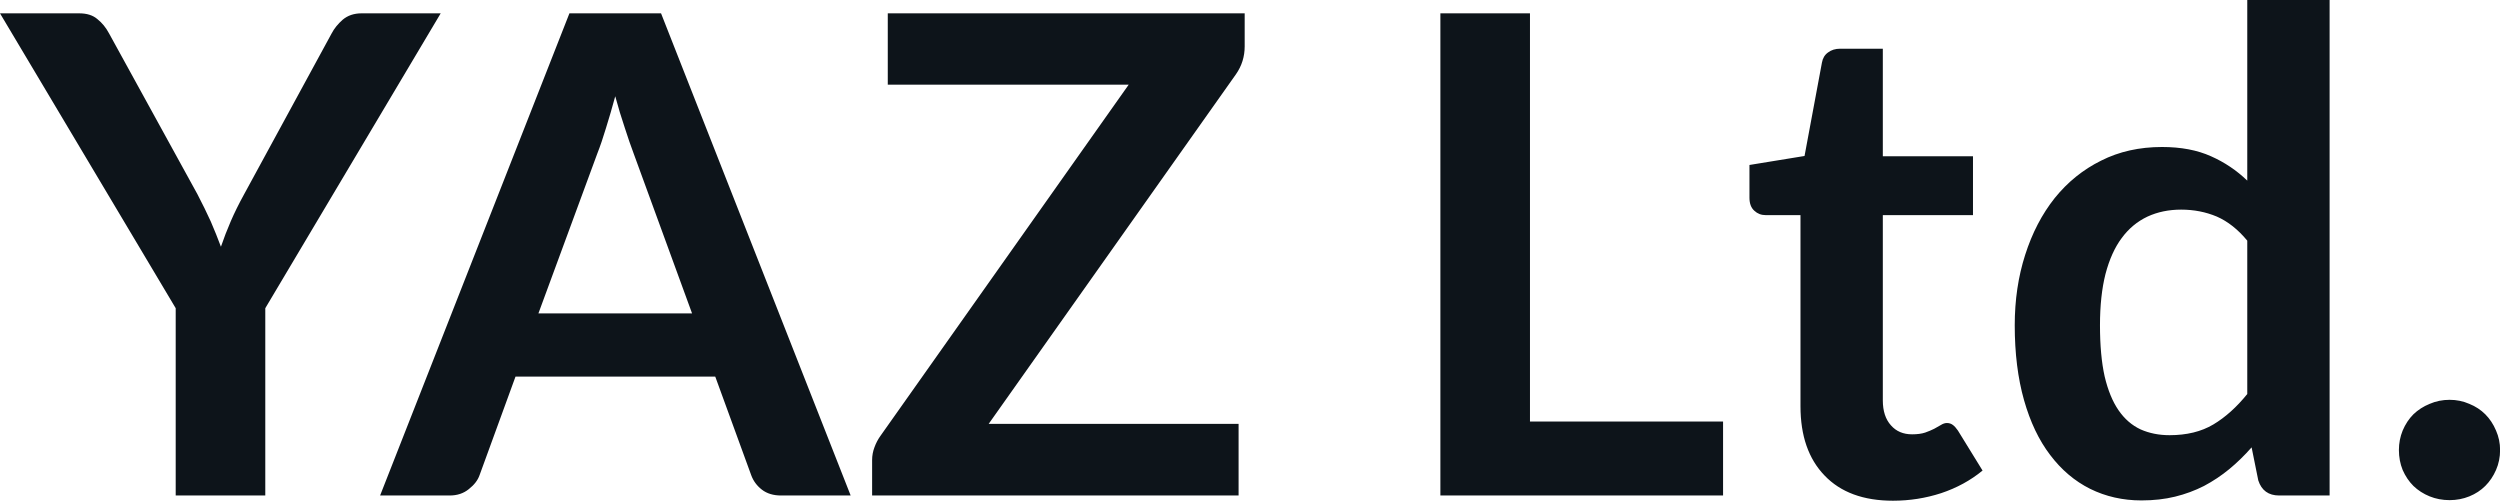
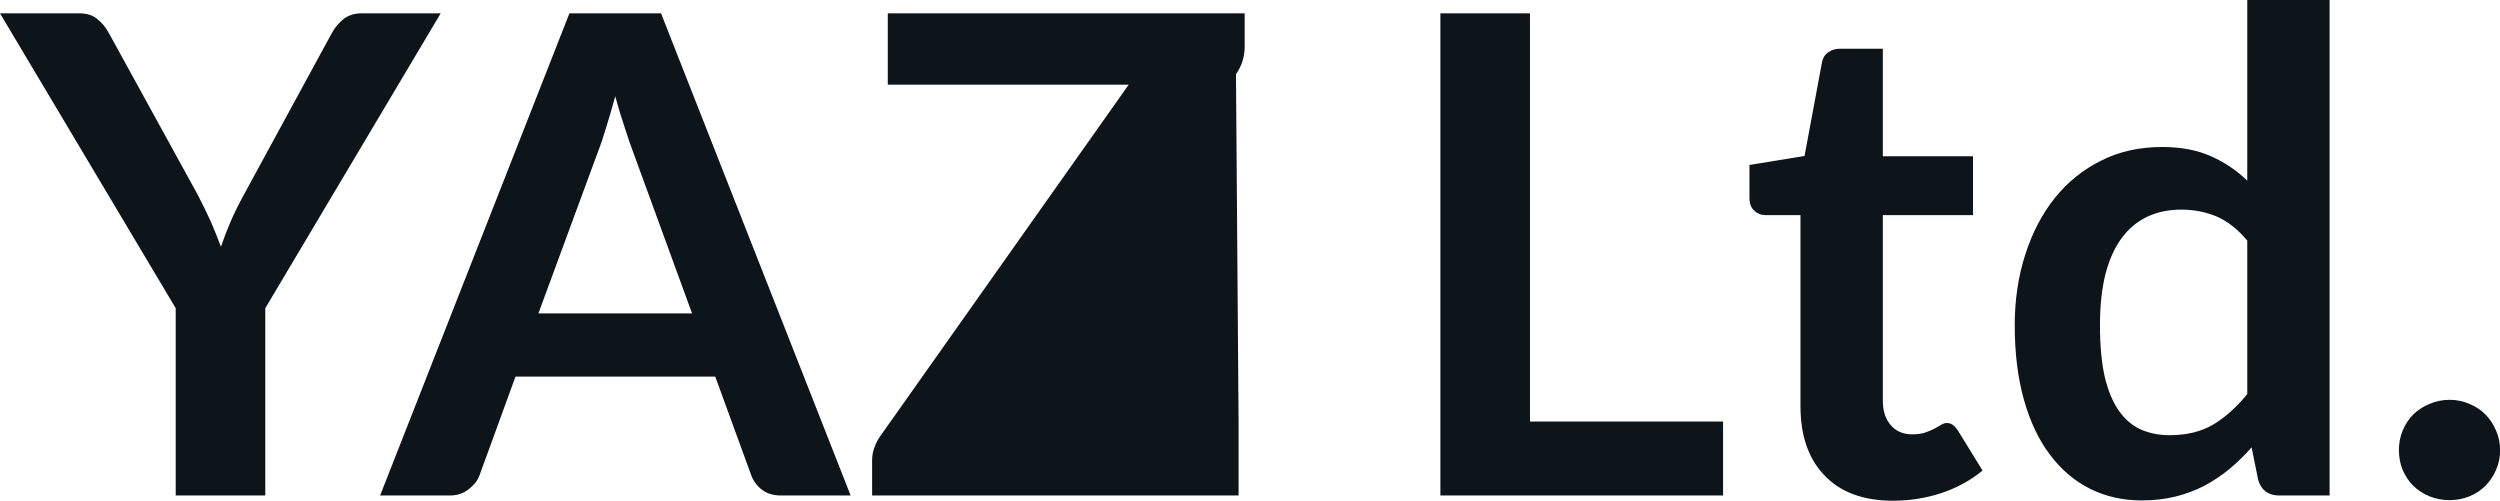
<svg xmlns="http://www.w3.org/2000/svg" fill="#0d141a" viewBox="0 0 86.227 17.273" height="100%" width="100%">
-   <path preserveAspectRatio="none" d="M15.20 0.46L9.15 10.63L9.15 17.09L6.06 17.09L6.06 10.63L0 0.46L2.73 0.46Q3.13 0.46 3.36 0.66Q3.60 0.85 3.76 1.15L3.76 1.15L6.81 6.70Q7.07 7.20 7.27 7.64Q7.46 8.08 7.62 8.51L7.62 8.51Q7.77 8.07 7.96 7.63Q8.15 7.19 8.42 6.70L8.42 6.70L11.44 1.15Q11.57 0.90 11.82 0.68Q12.08 0.46 12.47 0.46L12.47 0.46L15.20 0.46ZM22.80 0.46L29.34 17.09L26.94 17.09Q26.54 17.09 26.28 16.89Q26.02 16.69 25.91 16.39L25.91 16.39L24.67 12.99L17.78 12.99L16.54 16.39Q16.45 16.65 16.17 16.87Q15.90 17.09 15.51 17.09L15.51 17.09L13.11 17.09L19.64 0.46L22.80 0.46ZM20.60 5.30L18.57 10.81L23.87 10.81L21.85 5.28Q21.71 4.91 21.55 4.41Q21.38 3.91 21.22 3.32L21.22 3.32Q21.06 3.91 20.90 4.42Q20.75 4.92 20.60 5.30L20.60 5.30ZM30.62 0.46L42.93 0.46L42.93 1.60Q42.93 2.13 42.63 2.56L42.63 2.56L34.10 14.62L42.72 14.62L42.72 17.09L30.08 17.09L30.08 15.87Q30.08 15.64 30.16 15.43Q30.24 15.21 30.37 15.03L30.37 15.03L38.93 2.92L30.62 2.92L30.62 0.46ZM52.77 0.46L52.77 14.54L59.43 14.54L59.43 17.09L49.68 17.09L49.68 0.46L52.77 0.46ZM65.29 17.27L65.29 17.27Q63.76 17.27 62.93 16.40Q62.10 15.54 62.10 14.01L62.10 14.01L62.10 7.42L60.90 7.42Q60.67 7.42 60.51 7.27Q60.34 7.12 60.34 6.82L60.34 6.82L60.34 5.69L62.24 5.38L62.84 2.16Q62.88 1.93 63.05 1.81Q63.22 1.68 63.47 1.68L63.47 1.68L64.94 1.68L64.94 5.39L68.05 5.39L68.05 7.42L64.94 7.42L64.94 13.81Q64.94 14.36 65.22 14.67Q65.49 14.98 65.95 14.98L65.95 14.98Q66.22 14.98 66.40 14.92Q66.57 14.86 66.71 14.79Q66.84 14.72 66.94 14.66Q67.05 14.59 67.15 14.59L67.15 14.59Q67.27 14.59 67.36 14.66Q67.44 14.72 67.53 14.85L67.53 14.85L68.38 16.23Q67.76 16.74 66.95 17.01Q66.15 17.27 65.29 17.27ZM80.35 17.09L78.61 17.09Q78.06 17.09 77.89 16.57L77.89 16.57L77.66 15.43Q77.29 15.85 76.89 16.18Q76.49 16.51 76.02 16.76Q75.55 17.00 75.02 17.13Q74.49 17.26 73.86 17.26L73.86 17.26Q72.90 17.26 72.09 16.86Q71.29 16.46 70.71 15.69Q70.13 14.93 69.81 13.80Q69.49 12.67 69.49 11.22L69.49 11.22Q69.49 9.91 69.85 8.79Q70.21 7.66 70.87 6.83Q71.54 6.00 72.47 5.54Q73.40 5.07 74.57 5.07L74.57 5.07Q75.55 5.07 76.26 5.39Q76.96 5.70 77.51 6.23L77.51 6.23L77.51 0L80.35 0L80.35 17.09ZM74.83 15.01L74.83 15.01Q75.72 15.01 76.34 14.64Q76.96 14.27 77.51 13.59L77.51 13.59L77.51 8.30Q77.03 7.72 76.46 7.47Q75.89 7.23 75.23 7.23L75.23 7.23Q74.59 7.23 74.07 7.47Q73.54 7.72 73.18 8.21Q72.82 8.69 72.62 9.45Q72.43 10.20 72.43 11.22L72.43 11.22Q72.43 12.26 72.59 12.98Q72.76 13.70 73.07 14.15Q73.38 14.60 73.83 14.81Q74.28 15.01 74.83 15.01ZM82.74 15.52L82.74 15.52Q82.74 15.17 82.87 14.85Q83.01 14.52 83.24 14.29Q83.48 14.06 83.80 13.93Q84.12 13.79 84.49 13.79L84.49 13.79Q84.85 13.79 85.17 13.93Q85.49 14.06 85.72 14.29Q85.95 14.52 86.09 14.85Q86.23 15.17 86.23 15.52L86.23 15.52Q86.23 15.89 86.09 16.21Q85.95 16.53 85.72 16.76Q85.49 16.99 85.17 17.12Q84.85 17.25 84.49 17.25L84.49 17.25Q84.12 17.25 83.80 17.12Q83.48 16.99 83.24 16.76Q83.01 16.53 82.87 16.21Q82.74 15.89 82.74 15.52Z" />
+   <path preserveAspectRatio="none" d="M15.20 0.46L9.15 10.63L9.15 17.09L6.06 17.09L6.06 10.63L0 0.46L2.73 0.46Q3.13 0.46 3.36 0.66Q3.60 0.85 3.76 1.15L3.76 1.15L6.81 6.70Q7.07 7.20 7.27 7.64Q7.46 8.08 7.62 8.51L7.62 8.51Q7.77 8.07 7.96 7.63Q8.15 7.19 8.42 6.70L8.42 6.70L11.44 1.15Q11.57 0.90 11.82 0.68Q12.08 0.46 12.47 0.46L12.47 0.46L15.20 0.46ZM22.80 0.46L29.34 17.09L26.94 17.09Q26.54 17.09 26.28 16.89Q26.02 16.69 25.91 16.39L25.91 16.39L24.67 12.99L17.78 12.99L16.54 16.39Q16.45 16.65 16.17 16.87Q15.90 17.09 15.51 17.09L15.51 17.09L13.11 17.09L19.64 0.46L22.80 0.46ZM20.60 5.30L18.57 10.81L23.87 10.81L21.85 5.28Q21.71 4.91 21.55 4.41Q21.38 3.91 21.22 3.32L21.22 3.32Q21.06 3.91 20.90 4.42Q20.75 4.92 20.60 5.30L20.60 5.30ZM30.62 0.46L42.93 0.46L42.93 1.60Q42.93 2.13 42.63 2.56L42.63 2.56L42.72 14.62L42.72 17.09L30.08 17.09L30.08 15.87Q30.08 15.64 30.16 15.43Q30.24 15.21 30.37 15.03L30.37 15.03L38.93 2.92L30.62 2.92L30.62 0.46ZM52.77 0.46L52.77 14.54L59.43 14.54L59.43 17.09L49.68 17.09L49.68 0.46L52.77 0.46ZM65.29 17.27L65.29 17.27Q63.76 17.27 62.93 16.40Q62.10 15.54 62.10 14.01L62.10 14.01L62.10 7.42L60.90 7.42Q60.67 7.42 60.51 7.27Q60.34 7.12 60.34 6.82L60.34 6.82L60.34 5.69L62.24 5.38L62.84 2.16Q62.88 1.93 63.05 1.81Q63.22 1.68 63.47 1.68L63.47 1.68L64.94 1.68L64.94 5.39L68.05 5.39L68.05 7.42L64.94 7.42L64.94 13.81Q64.94 14.36 65.22 14.67Q65.49 14.98 65.95 14.98L65.95 14.98Q66.22 14.98 66.40 14.92Q66.57 14.86 66.71 14.79Q66.84 14.72 66.94 14.66Q67.05 14.59 67.15 14.59L67.15 14.59Q67.27 14.59 67.36 14.66Q67.44 14.72 67.53 14.85L67.53 14.85L68.38 16.23Q67.76 16.74 66.95 17.01Q66.15 17.27 65.29 17.27ZM80.35 17.09L78.61 17.09Q78.06 17.09 77.89 16.57L77.89 16.57L77.66 15.43Q77.29 15.85 76.89 16.18Q76.49 16.51 76.02 16.76Q75.55 17.00 75.02 17.13Q74.49 17.26 73.86 17.26L73.86 17.26Q72.90 17.26 72.09 16.86Q71.29 16.46 70.71 15.69Q70.13 14.93 69.81 13.80Q69.49 12.67 69.49 11.22L69.49 11.22Q69.49 9.91 69.85 8.79Q70.21 7.66 70.87 6.83Q71.54 6.00 72.47 5.54Q73.40 5.07 74.57 5.07L74.57 5.07Q75.55 5.07 76.26 5.39Q76.96 5.70 77.51 6.23L77.51 6.23L77.51 0L80.35 0L80.35 17.09ZM74.83 15.01L74.83 15.01Q75.72 15.01 76.34 14.64Q76.96 14.27 77.51 13.59L77.51 13.59L77.51 8.30Q77.03 7.72 76.46 7.47Q75.89 7.23 75.23 7.23L75.23 7.23Q74.59 7.23 74.07 7.47Q73.54 7.72 73.18 8.21Q72.82 8.69 72.62 9.45Q72.43 10.20 72.43 11.22L72.43 11.22Q72.43 12.26 72.59 12.98Q72.76 13.70 73.07 14.15Q73.38 14.60 73.83 14.81Q74.28 15.01 74.83 15.01ZM82.74 15.52L82.74 15.52Q82.74 15.17 82.87 14.85Q83.01 14.52 83.24 14.29Q83.48 14.06 83.80 13.93Q84.12 13.79 84.49 13.79L84.49 13.79Q84.85 13.79 85.17 13.93Q85.49 14.06 85.72 14.29Q85.95 14.52 86.09 14.85Q86.23 15.17 86.23 15.52L86.23 15.52Q86.23 15.89 86.09 16.21Q85.95 16.53 85.72 16.76Q85.49 16.99 85.17 17.12Q84.85 17.25 84.49 17.25L84.49 17.25Q84.12 17.25 83.80 17.12Q83.48 16.99 83.24 16.76Q83.01 16.53 82.87 16.21Q82.74 15.89 82.74 15.52Z" />
</svg>